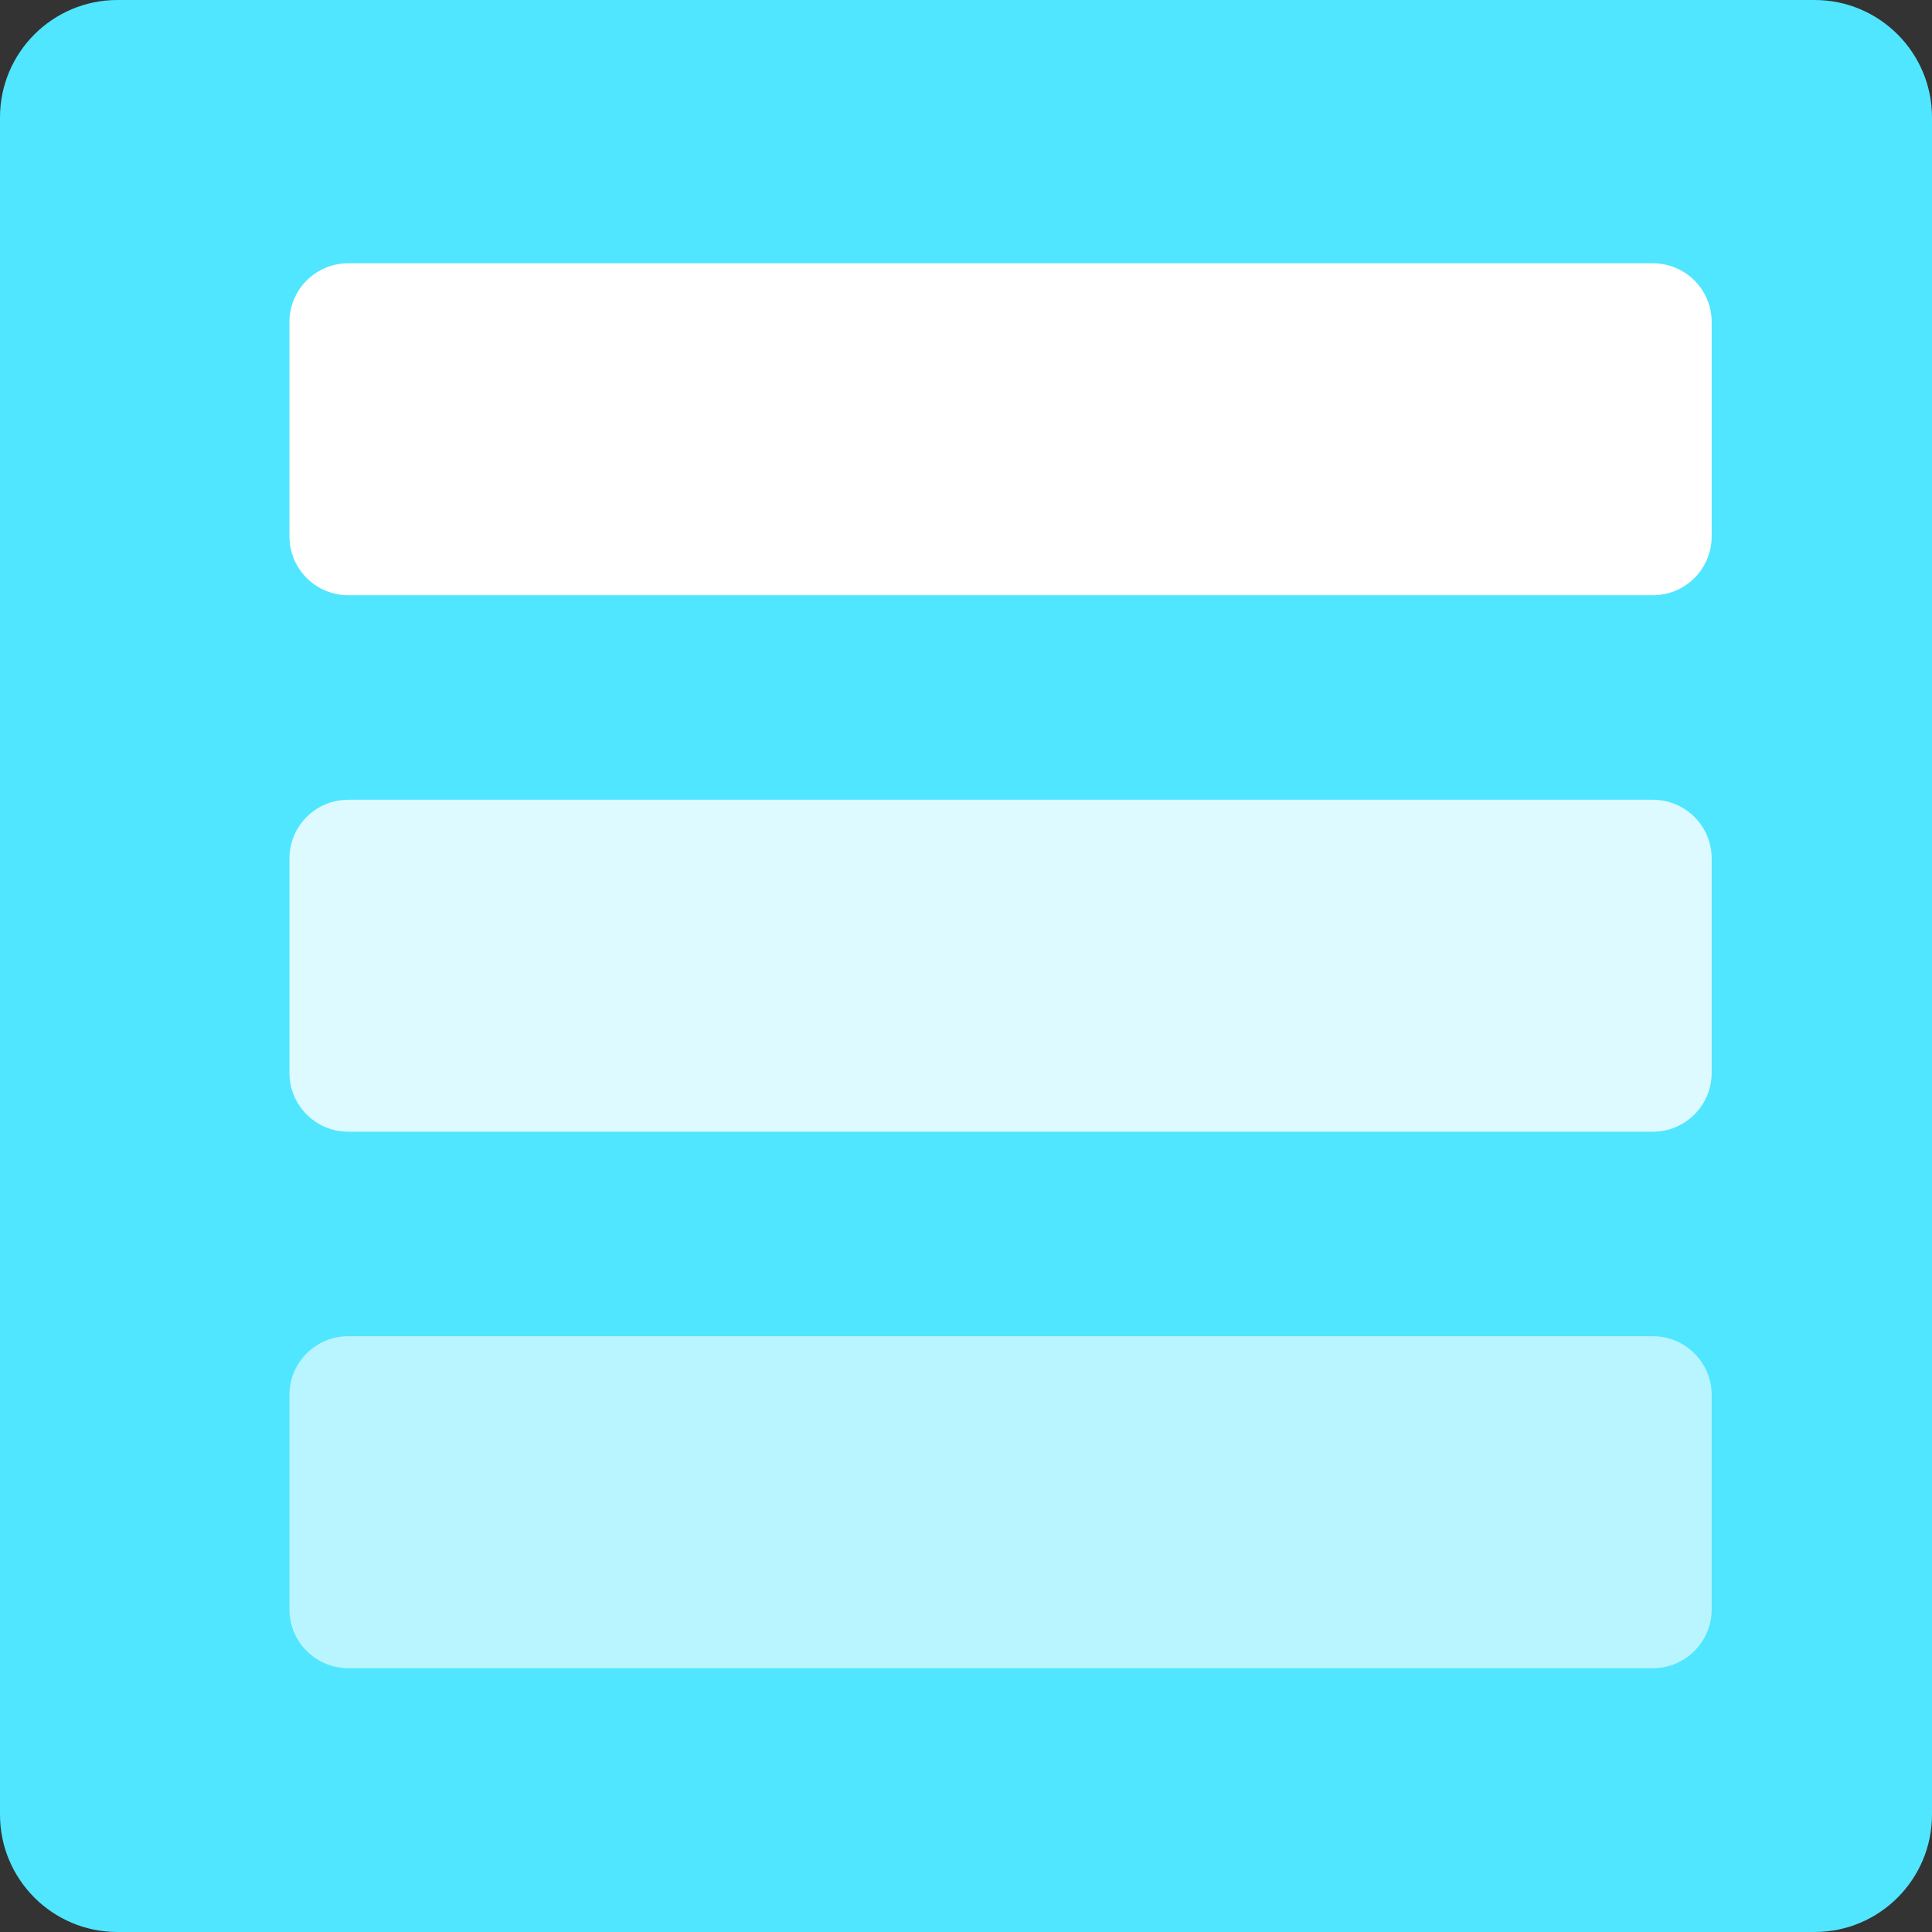
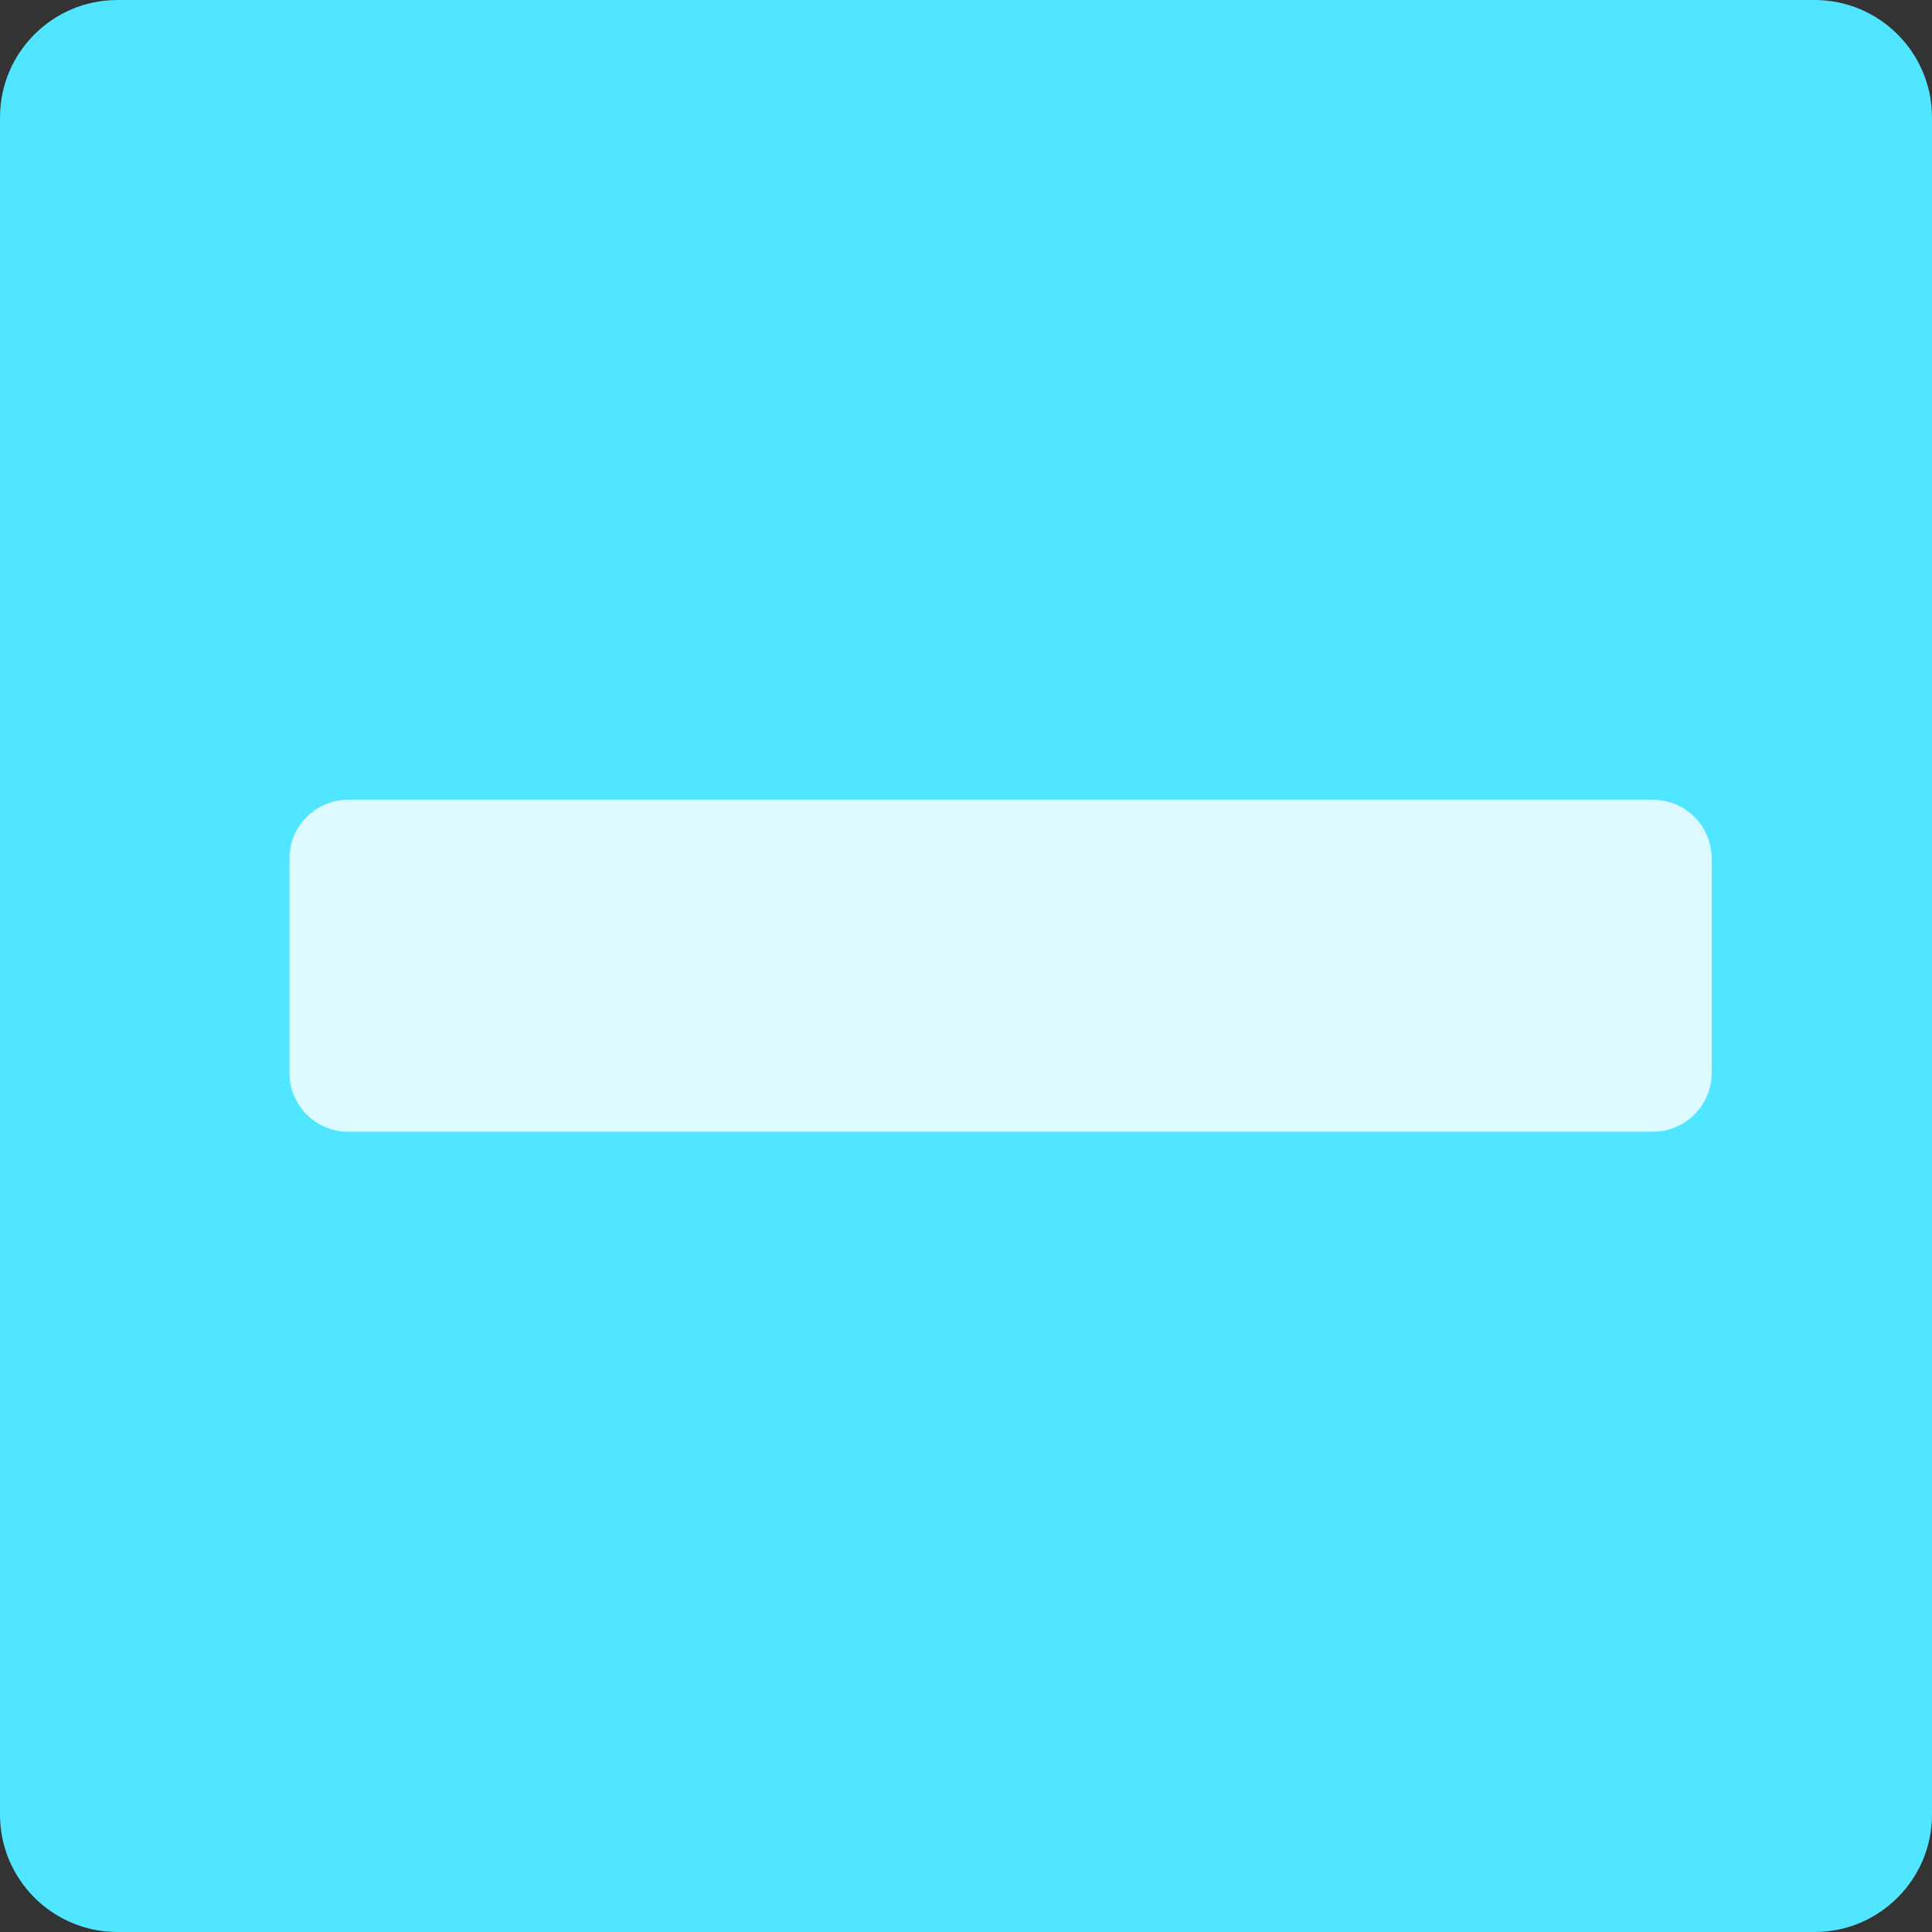
<svg xmlns="http://www.w3.org/2000/svg" width="22" height="22" viewBox="0 0 22 22" fill="none">
  <rect x="0" y="0" width="22" height="22" fill="#333333" stroke="none" />
  <path d="M20.663 0H1.337C0.599 0 0 0.599 0 1.337V20.663C0 21.401 0.599 22 1.337 22H20.663C21.401 22 22 21.401 22 20.663V1.337C22 0.599 21.401 0 20.663 0Z" fill="#50E6FF" />
-   <path d="M18.822 2.998H3.965C3.596 2.998 3.296 3.297 3.296 3.666V6.109C3.296 6.478 3.596 6.778 3.965 6.778H18.822C19.191 6.778 19.491 6.478 19.491 6.109V3.666C19.491 3.297 19.191 2.998 18.822 2.998Z" fill="white" />
  <path opacity="0.8" d="M18.822 9.107H3.965C3.596 9.107 3.296 9.406 3.296 9.775V12.218C3.296 12.587 3.596 12.887 3.965 12.887H18.822C19.191 12.887 19.491 12.587 19.491 12.218V9.775C19.491 9.406 19.191 9.107 18.822 9.107Z" fill="white" />
-   <path opacity="0.6" d="M18.822 15.216H3.965C3.596 15.216 3.296 15.515 3.296 15.884V18.327C3.296 18.696 3.596 18.996 3.965 18.996H18.822C19.191 18.996 19.491 18.696 19.491 18.327V15.884C19.491 15.515 19.191 15.216 18.822 15.216Z" fill="white" />
</svg>